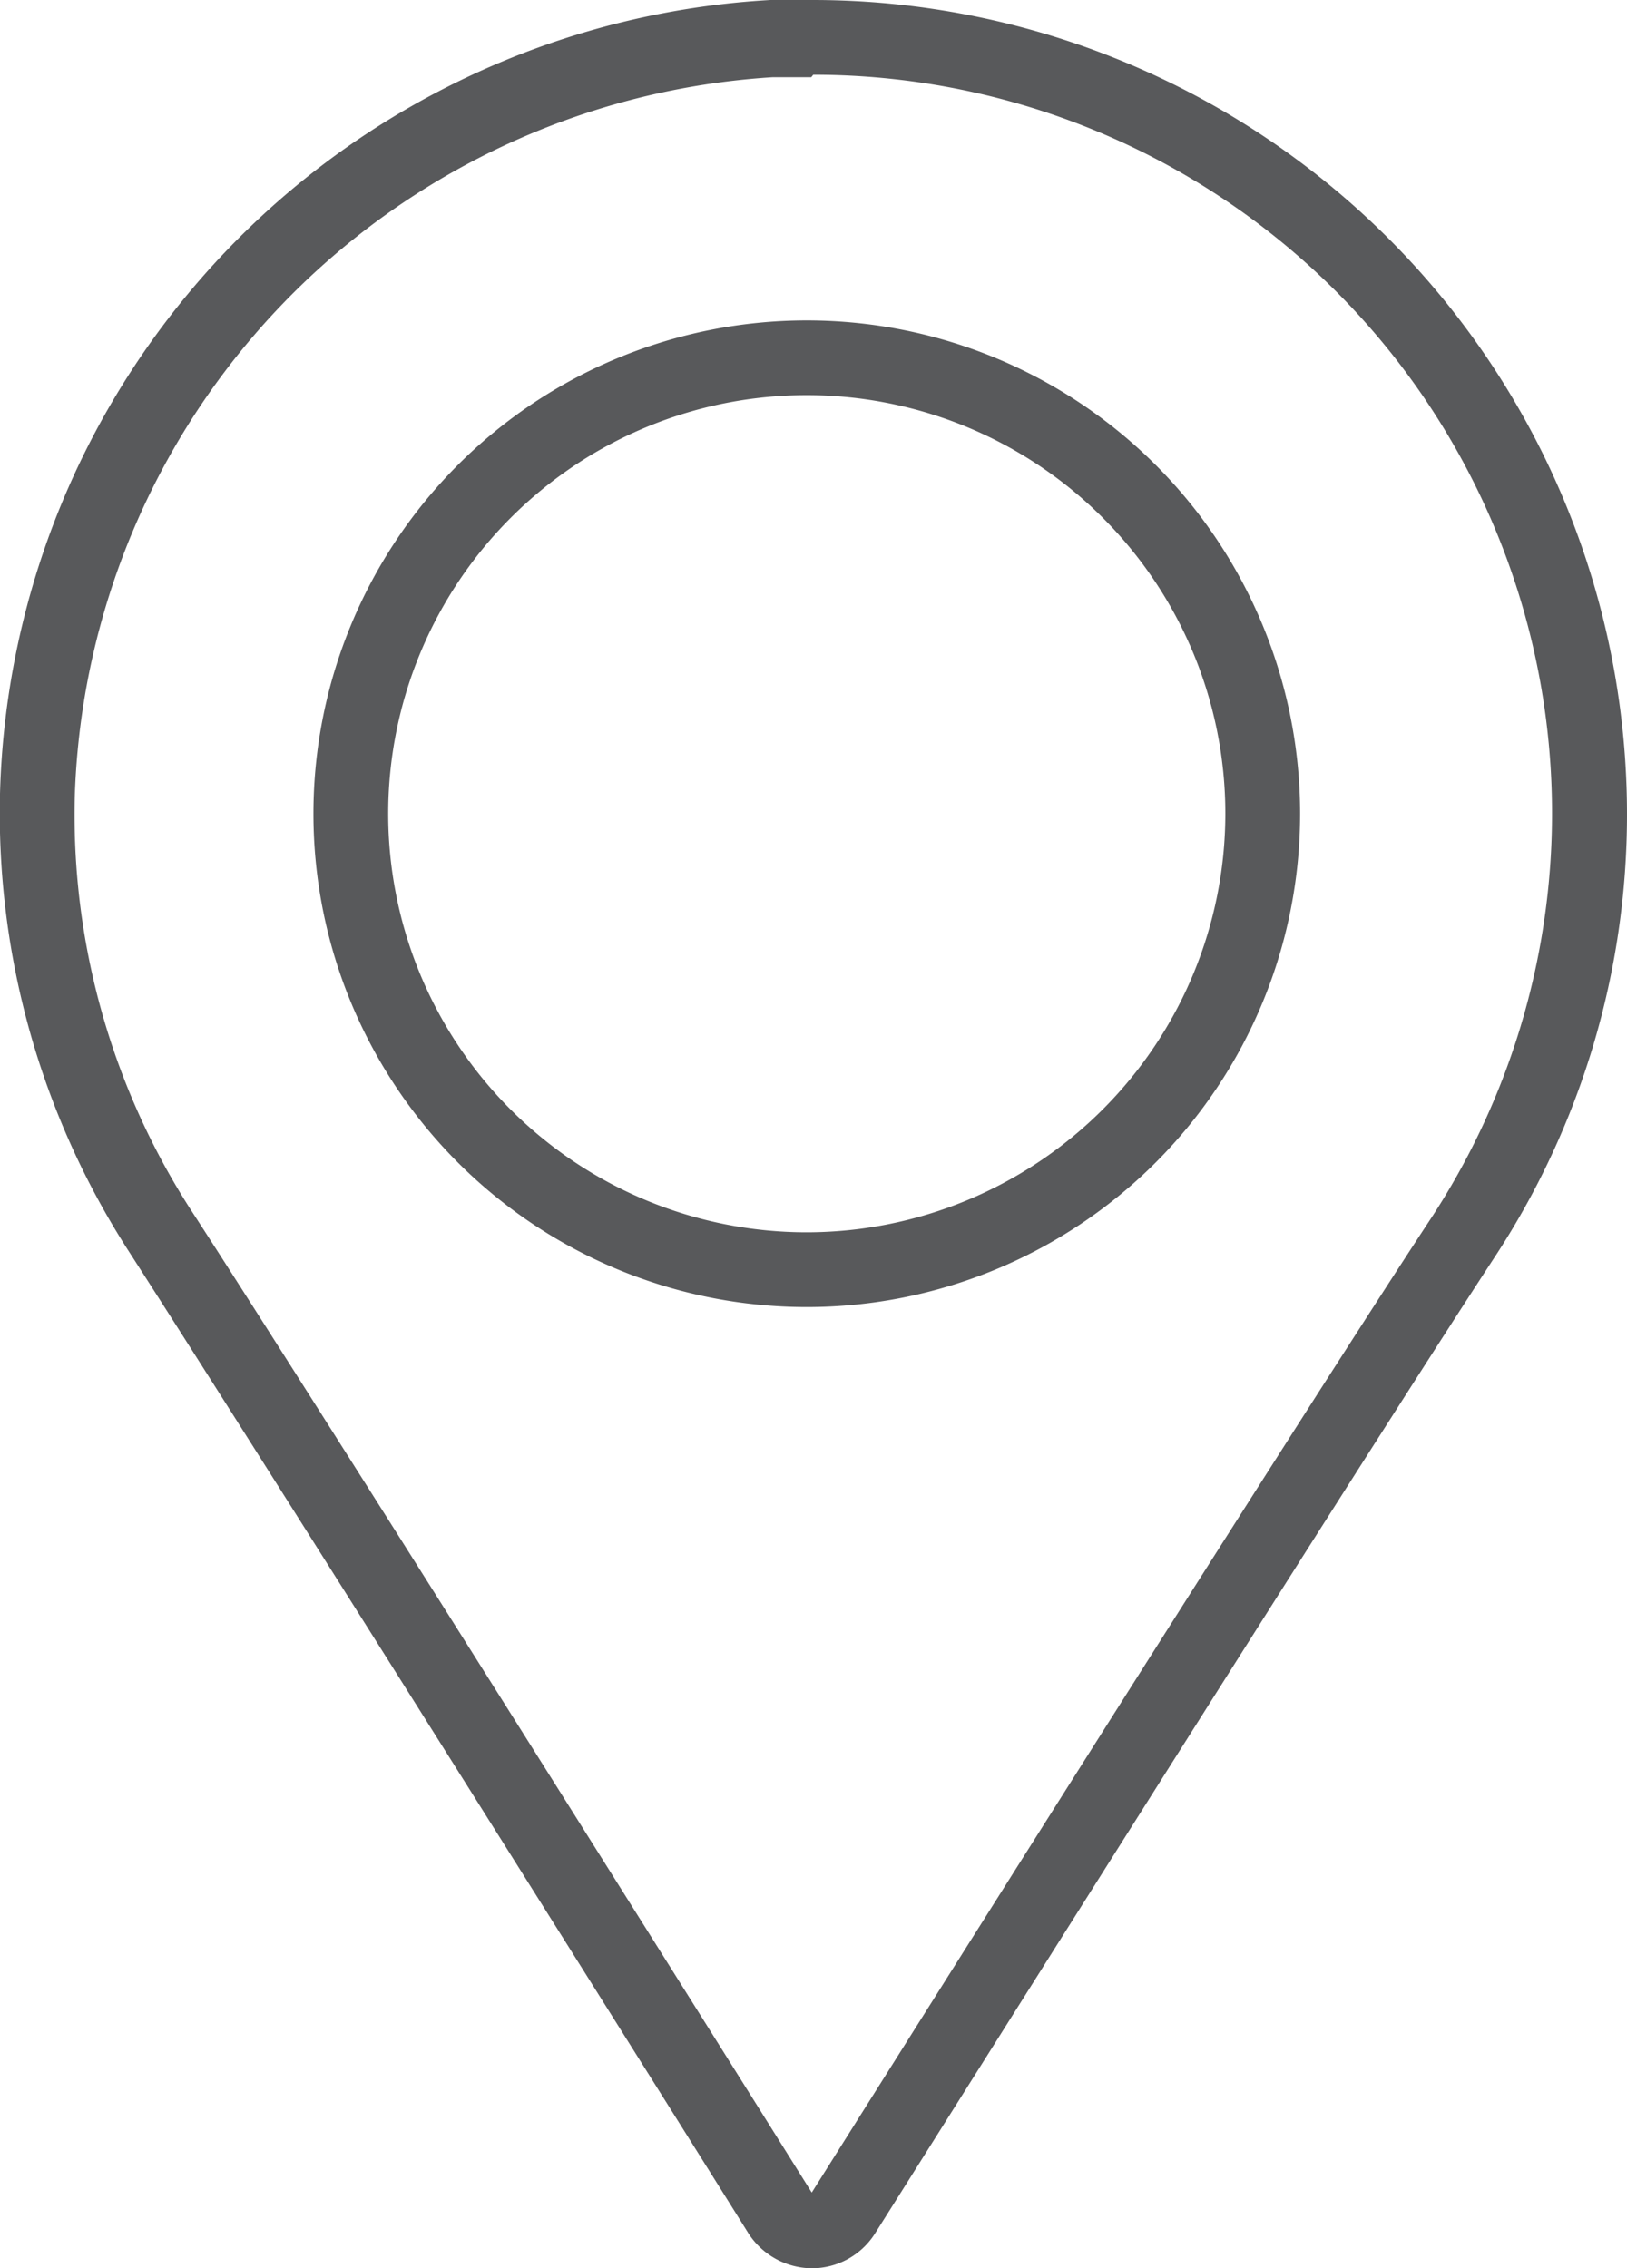
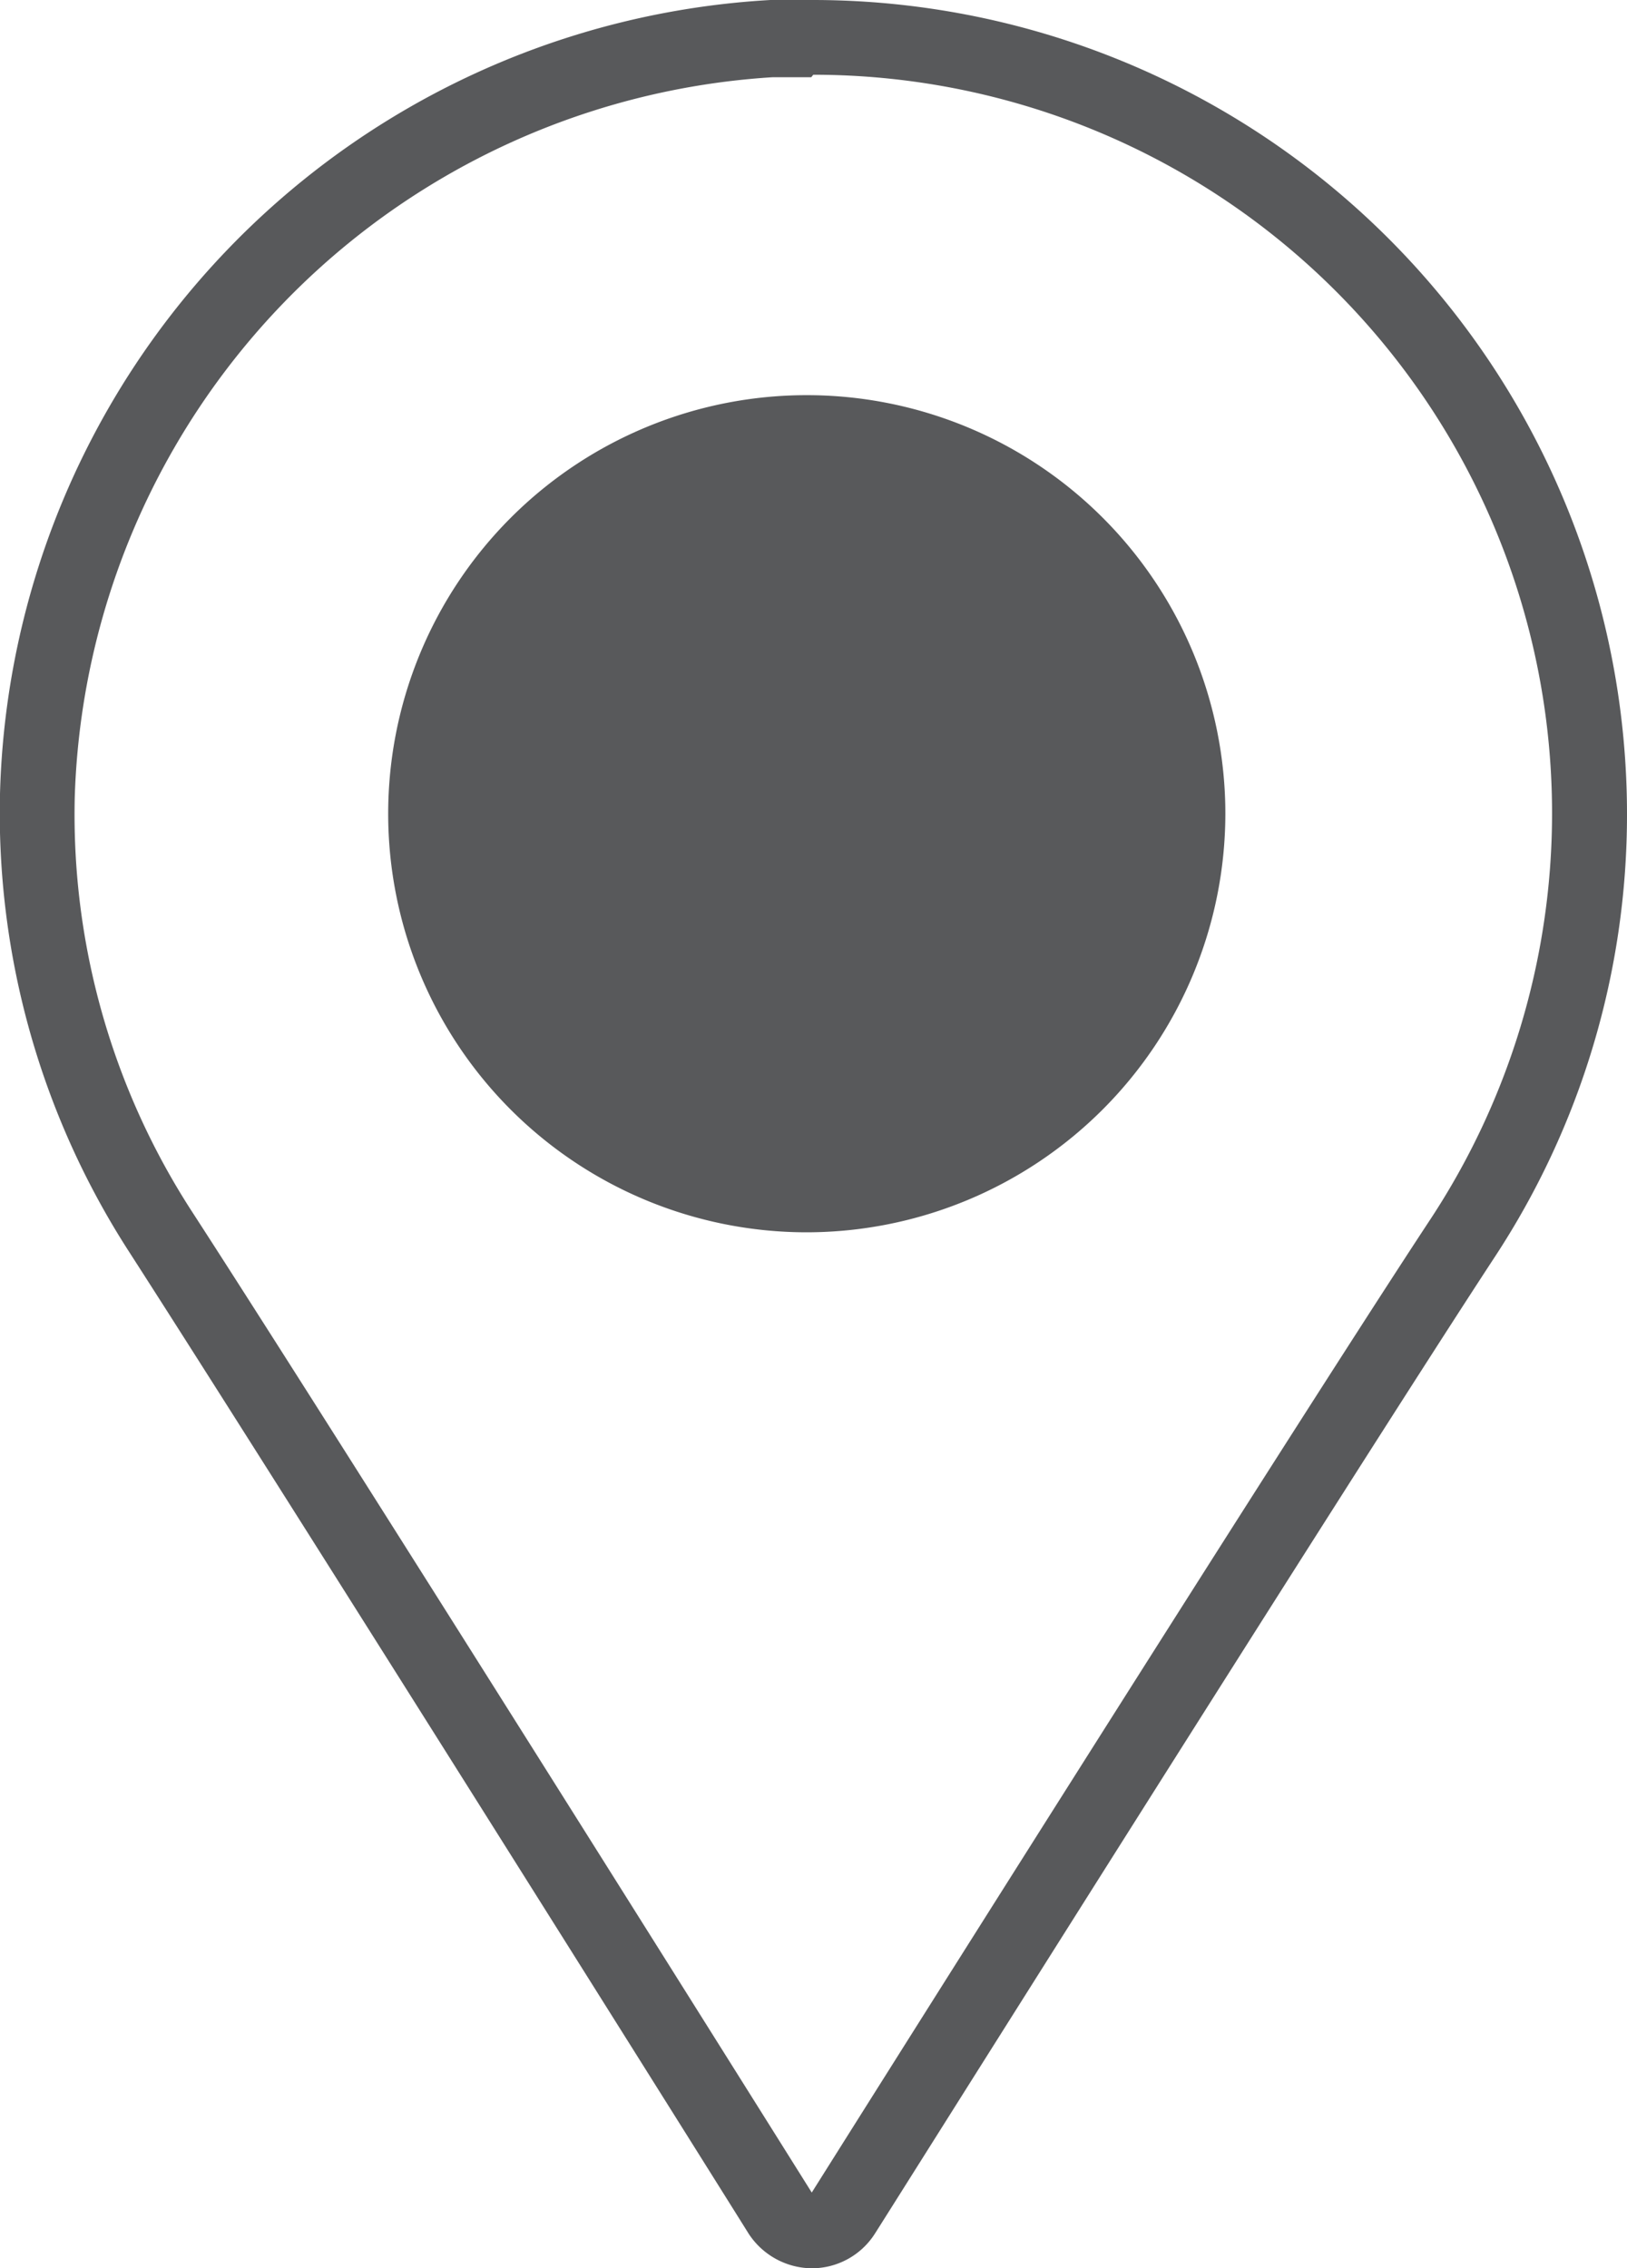
<svg xmlns="http://www.w3.org/2000/svg" width="32.65" height="45.52" viewBox="0 0 32.65 45.52">
  <defs>
    <style>
      .cls-1 {
        fill: #58595b;
      }
    </style>
  </defs>
  <title>searchAsset 30</title>
  <g id="Layer_2" data-name="Layer 2">
    <g id="Layer_1-2" data-name="Layer 1">
-       <path class="cls-1" d="M16.19,24.73a8.4,8.4,0,1,1,8.4-8.4,8.41,8.41,0,0,1-8.4,8.4M16.32,0l-.86,0A16.39,16.39,0,0,0,0,15.93a16.23,16.23,0,0,0,2.59,9.19c3,4.66,12.34,19.55,12.43,19.7a1.53,1.53,0,0,0,1.27.7,1.5,1.5,0,0,0,1.27-.7c.1-.15,9.59-15.25,12.42-19.57a16.17,16.17,0,0,0,2.67-8.92A16.34,16.34,0,0,0,16.32,0m-.13,26.23a9.9,9.9,0,1,0-9.9-9.9,9.9,9.9,0,0,0,9.9,9.9M16.32,1.5A14.82,14.82,0,0,1,28.73,24.43C25.85,28.8,16.29,44,16.29,44S6.89,29,3.85,24.31A14.65,14.65,0,0,1,1.5,16a14.94,14.94,0,0,1,14-14.45l.78,0" />
+       <path class="cls-1" d="M16.19,24.73a8.4,8.4,0,1,1,8.4-8.4,8.41,8.41,0,0,1-8.4,8.4M16.32,0l-.86,0A16.39,16.39,0,0,0,0,15.93a16.23,16.23,0,0,0,2.59,9.19c3,4.66,12.34,19.55,12.43,19.7a1.53,1.53,0,0,0,1.27.7,1.5,1.5,0,0,0,1.27-.7c.1-.15,9.59-15.25,12.42-19.57a16.17,16.17,0,0,0,2.67-8.92A16.34,16.34,0,0,0,16.32,0a9.9,9.9,0,1,0-9.9-9.9,9.9,9.9,0,0,0,9.9,9.9M16.32,1.5A14.82,14.82,0,0,1,28.73,24.43C25.85,28.8,16.29,44,16.29,44S6.89,29,3.85,24.31A14.65,14.65,0,0,1,1.5,16a14.94,14.94,0,0,1,14-14.45l.78,0" />
    </g>
  </g>
</svg>